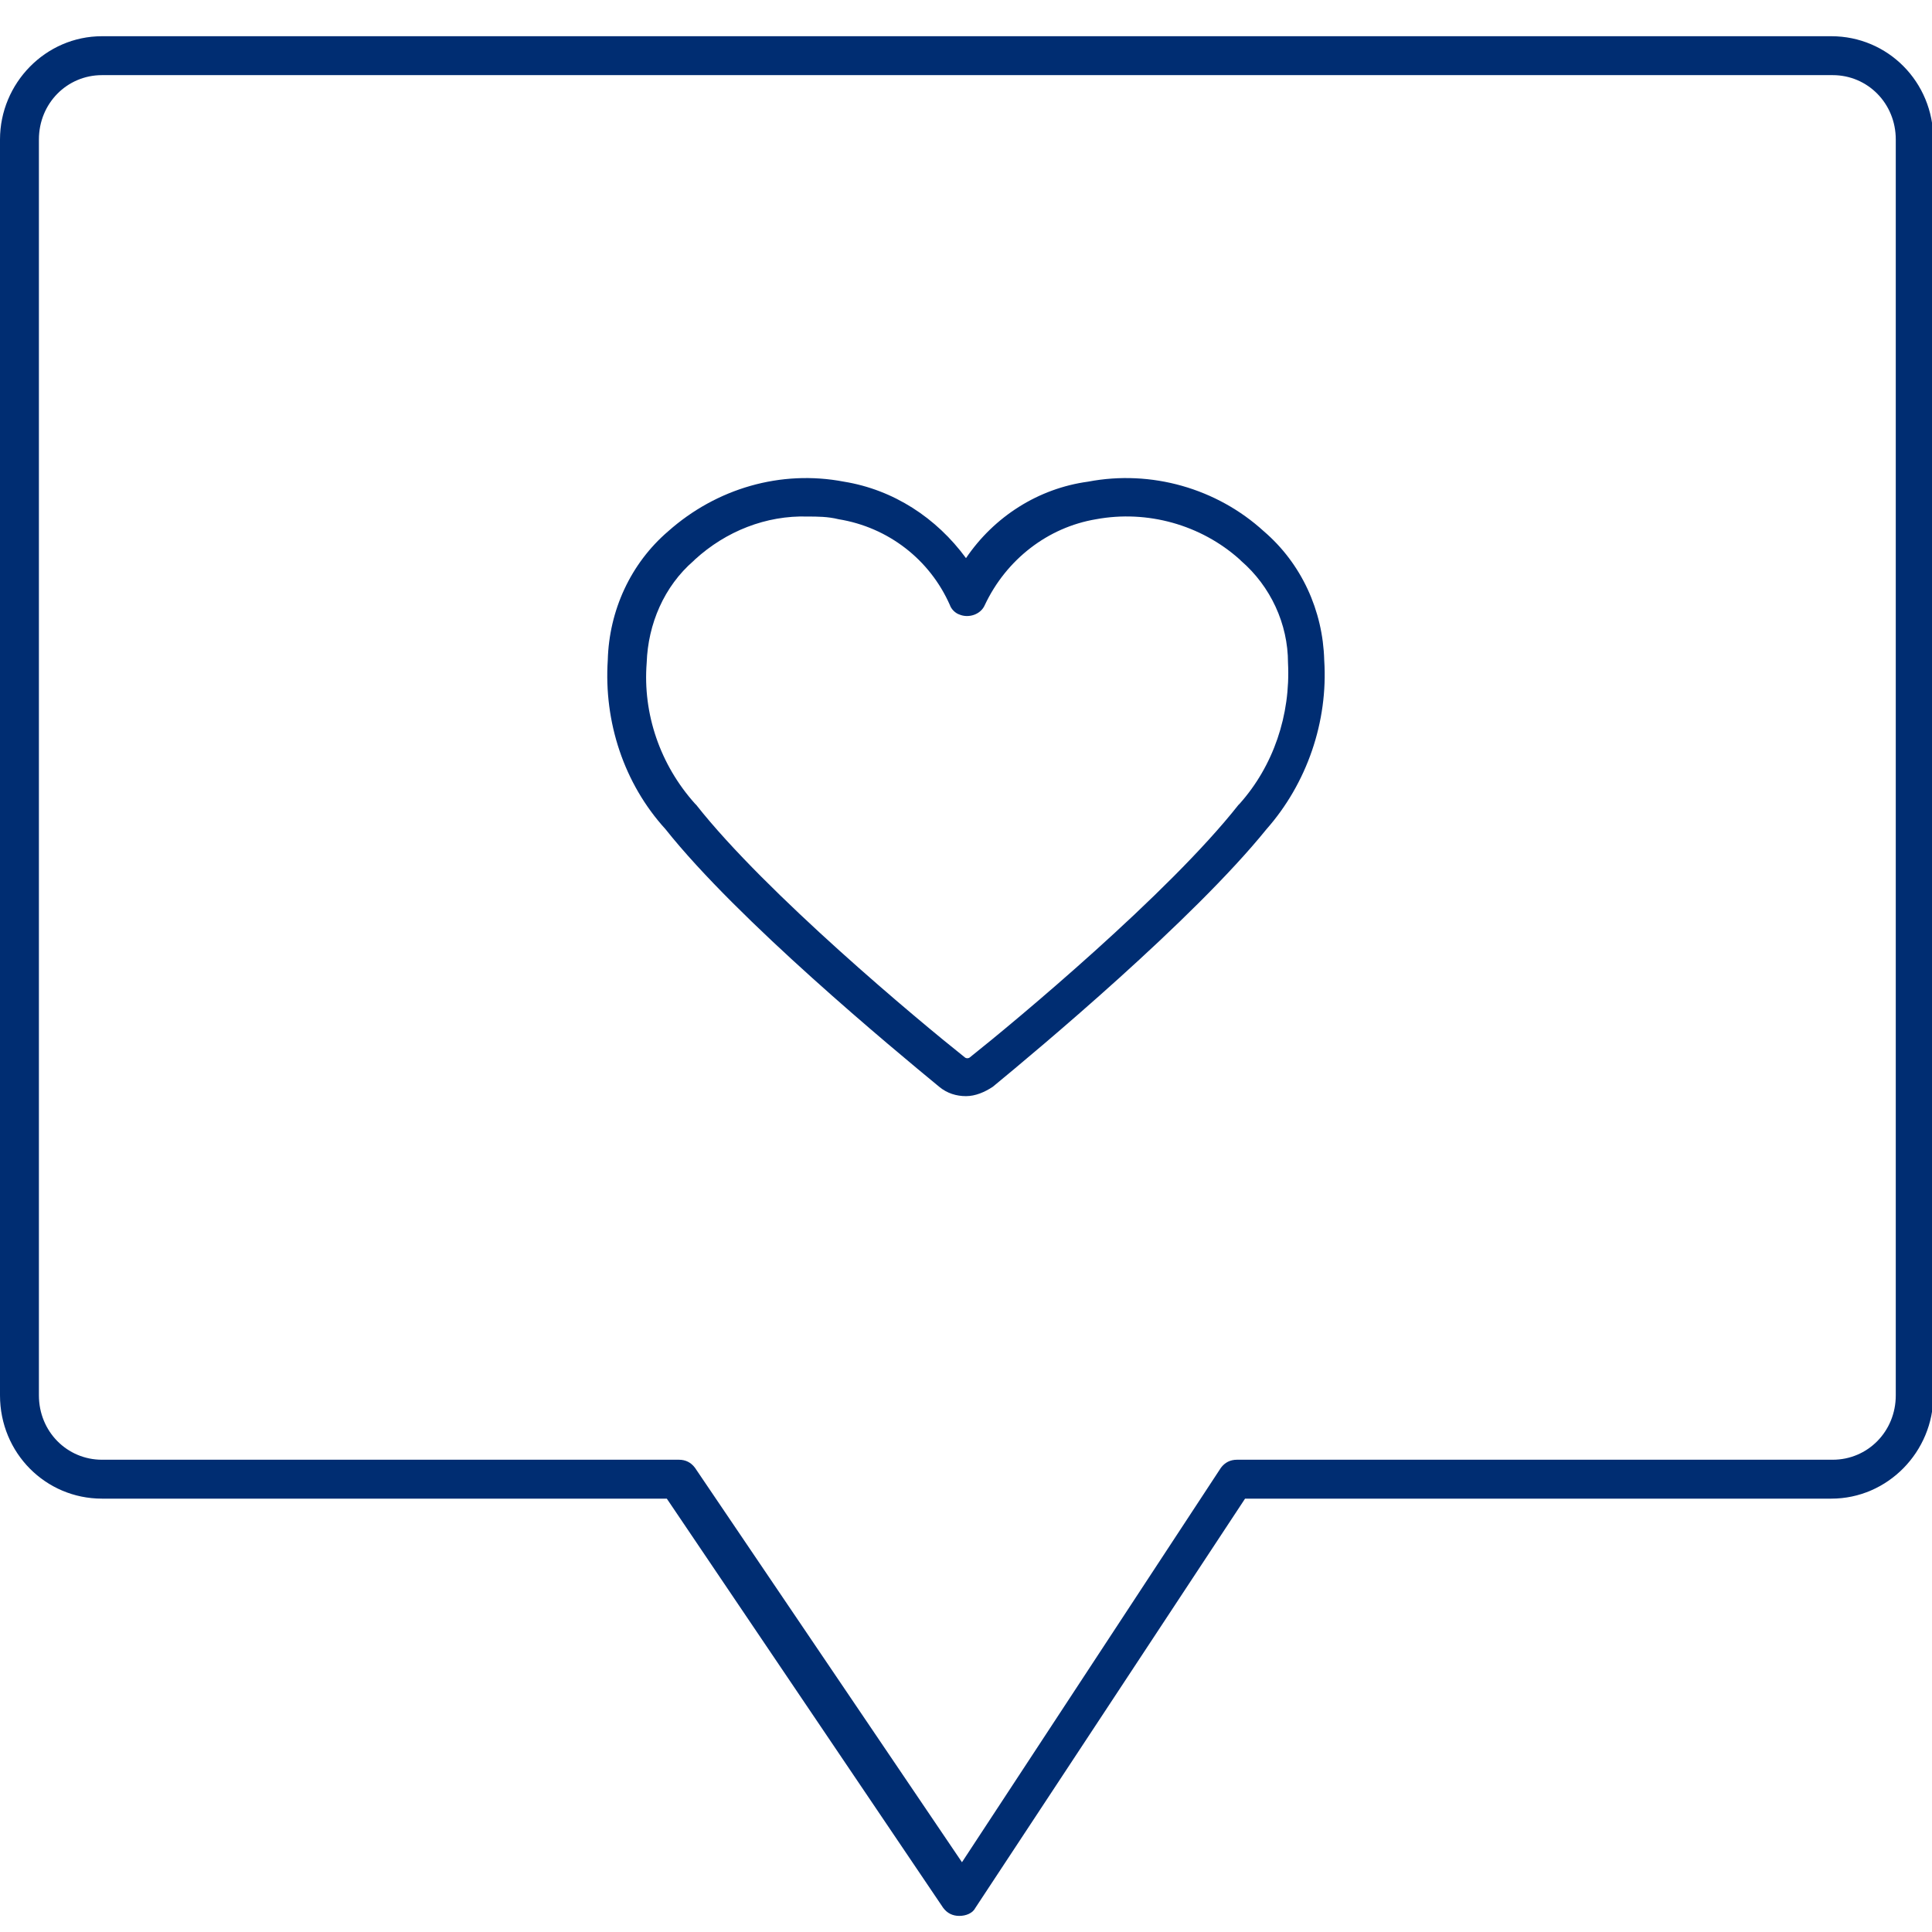
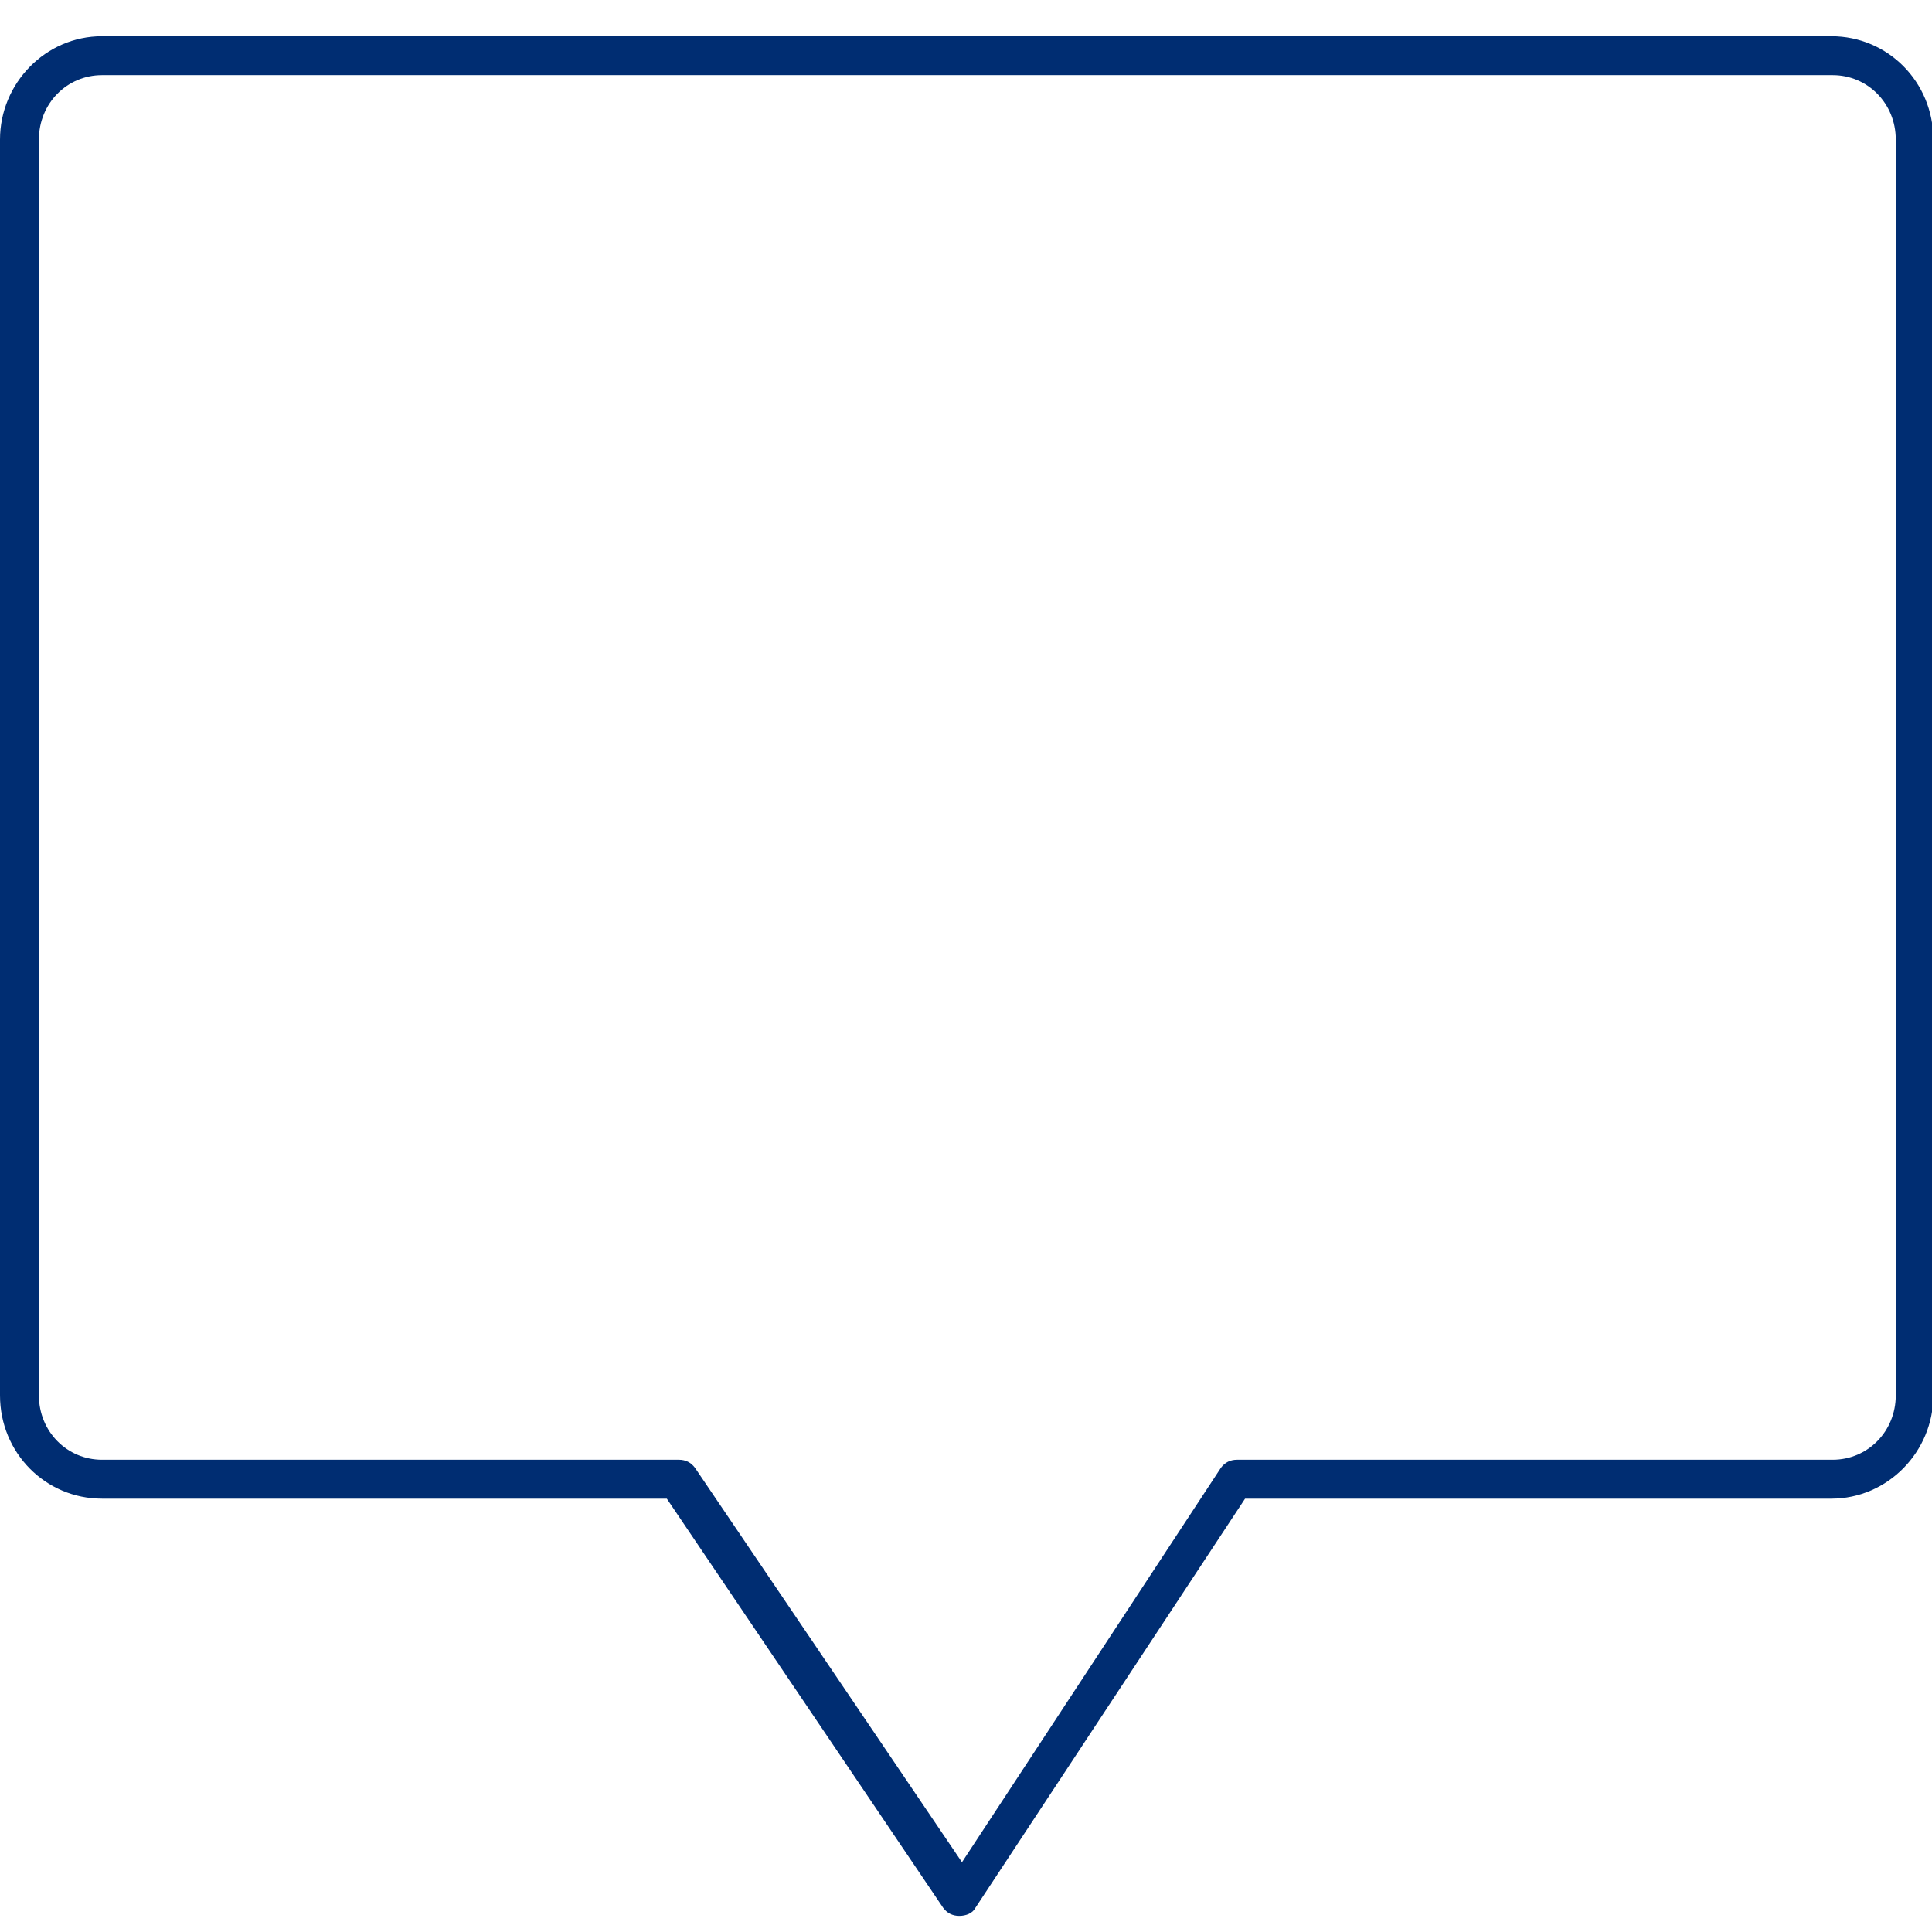
<svg xmlns="http://www.w3.org/2000/svg" version="1.1" id="Layer_1" x="0px" y="0px" viewBox="0 0 144 144" style="enable-background:new 0 0 144 144;" xml:space="preserve">
  <style type="text/css">
	.st0{fill:#002D72;}
</style>
  <path class="st0" d="M71.5,142.8c-0.5,0-0.9-0.2-1.2-0.6l-20.6-30.5H7.6c-4.2,0-7.6-3.4-7.6-7.7V10.4c0-4.2,3.4-7.7,7.6-7.7h128.9  c4.2,0,7.6,3.4,7.6,7.7V104c0,4.2-3.4,7.7-7.6,7.7H92.8l-20.1,30.5C72.5,142.6,72,142.8,71.5,142.8L71.5,142.8z M7.6,5.6  c-2.6,0-4.7,2.1-4.7,4.8V104c0,2.7,2.1,4.8,4.7,4.8h43c0.5,0,0.9,0.2,1.2,0.6l19.9,29.4l19.3-29.4c0.3-0.4,0.7-0.6,1.2-0.6h44.4  c2.6,0,4.7-2.1,4.7-4.8V10.4c0-2.7-2.1-4.8-4.7-4.8H7.6z" />
-   <path class="st0" d="M72,81.7c-0.7,0-1.4-0.2-2-0.7c-3.4-2.8-15-12.4-20.4-19.2c-3.1-3.4-4.6-8-4.3-12.6c0.1-3.7,1.7-7.2,4.5-9.6  c3.6-3.2,8.4-4.6,13.1-3.7c3.7,0.6,6.9,2.7,9.1,5.7c2.1-3.1,5.4-5.2,9.1-5.7c4.7-0.9,9.6,0.5,13.1,3.7c2.8,2.4,4.4,5.9,4.5,9.6  c0.3,4.6-1.3,9.2-4.3,12.6C88.9,68.6,77.4,78.2,74,81C73.4,81.4,72.7,81.7,72,81.7z M60.2,38.5c-3.1-0.1-6.1,1.1-8.4,3.2l-0.1,0.1  c-2.2,1.9-3.4,4.7-3.5,7.6c-0.3,3.8,1,7.6,3.6,10.5l0.1,0.1c5.2,6.6,16.6,16.1,20,18.8c0.1,0.1,0.3,0.1,0.4,0  c3.4-2.7,14.8-12.2,20-18.8l0.1-0.1c2.5-2.8,3.8-6.6,3.6-10.5c0-2.9-1.3-5.7-3.5-7.6l-0.1-0.1c-2.9-2.6-6.9-3.7-10.7-3  c-3.6,0.6-6.7,3-8.3,6.4c-0.3,0.7-1.2,1-1.9,0.7c-0.3-0.1-0.6-0.4-0.7-0.7c-1.5-3.4-4.6-5.8-8.3-6.4C61.7,38.5,60.9,38.5,60.2,38.5z  " />
</svg>